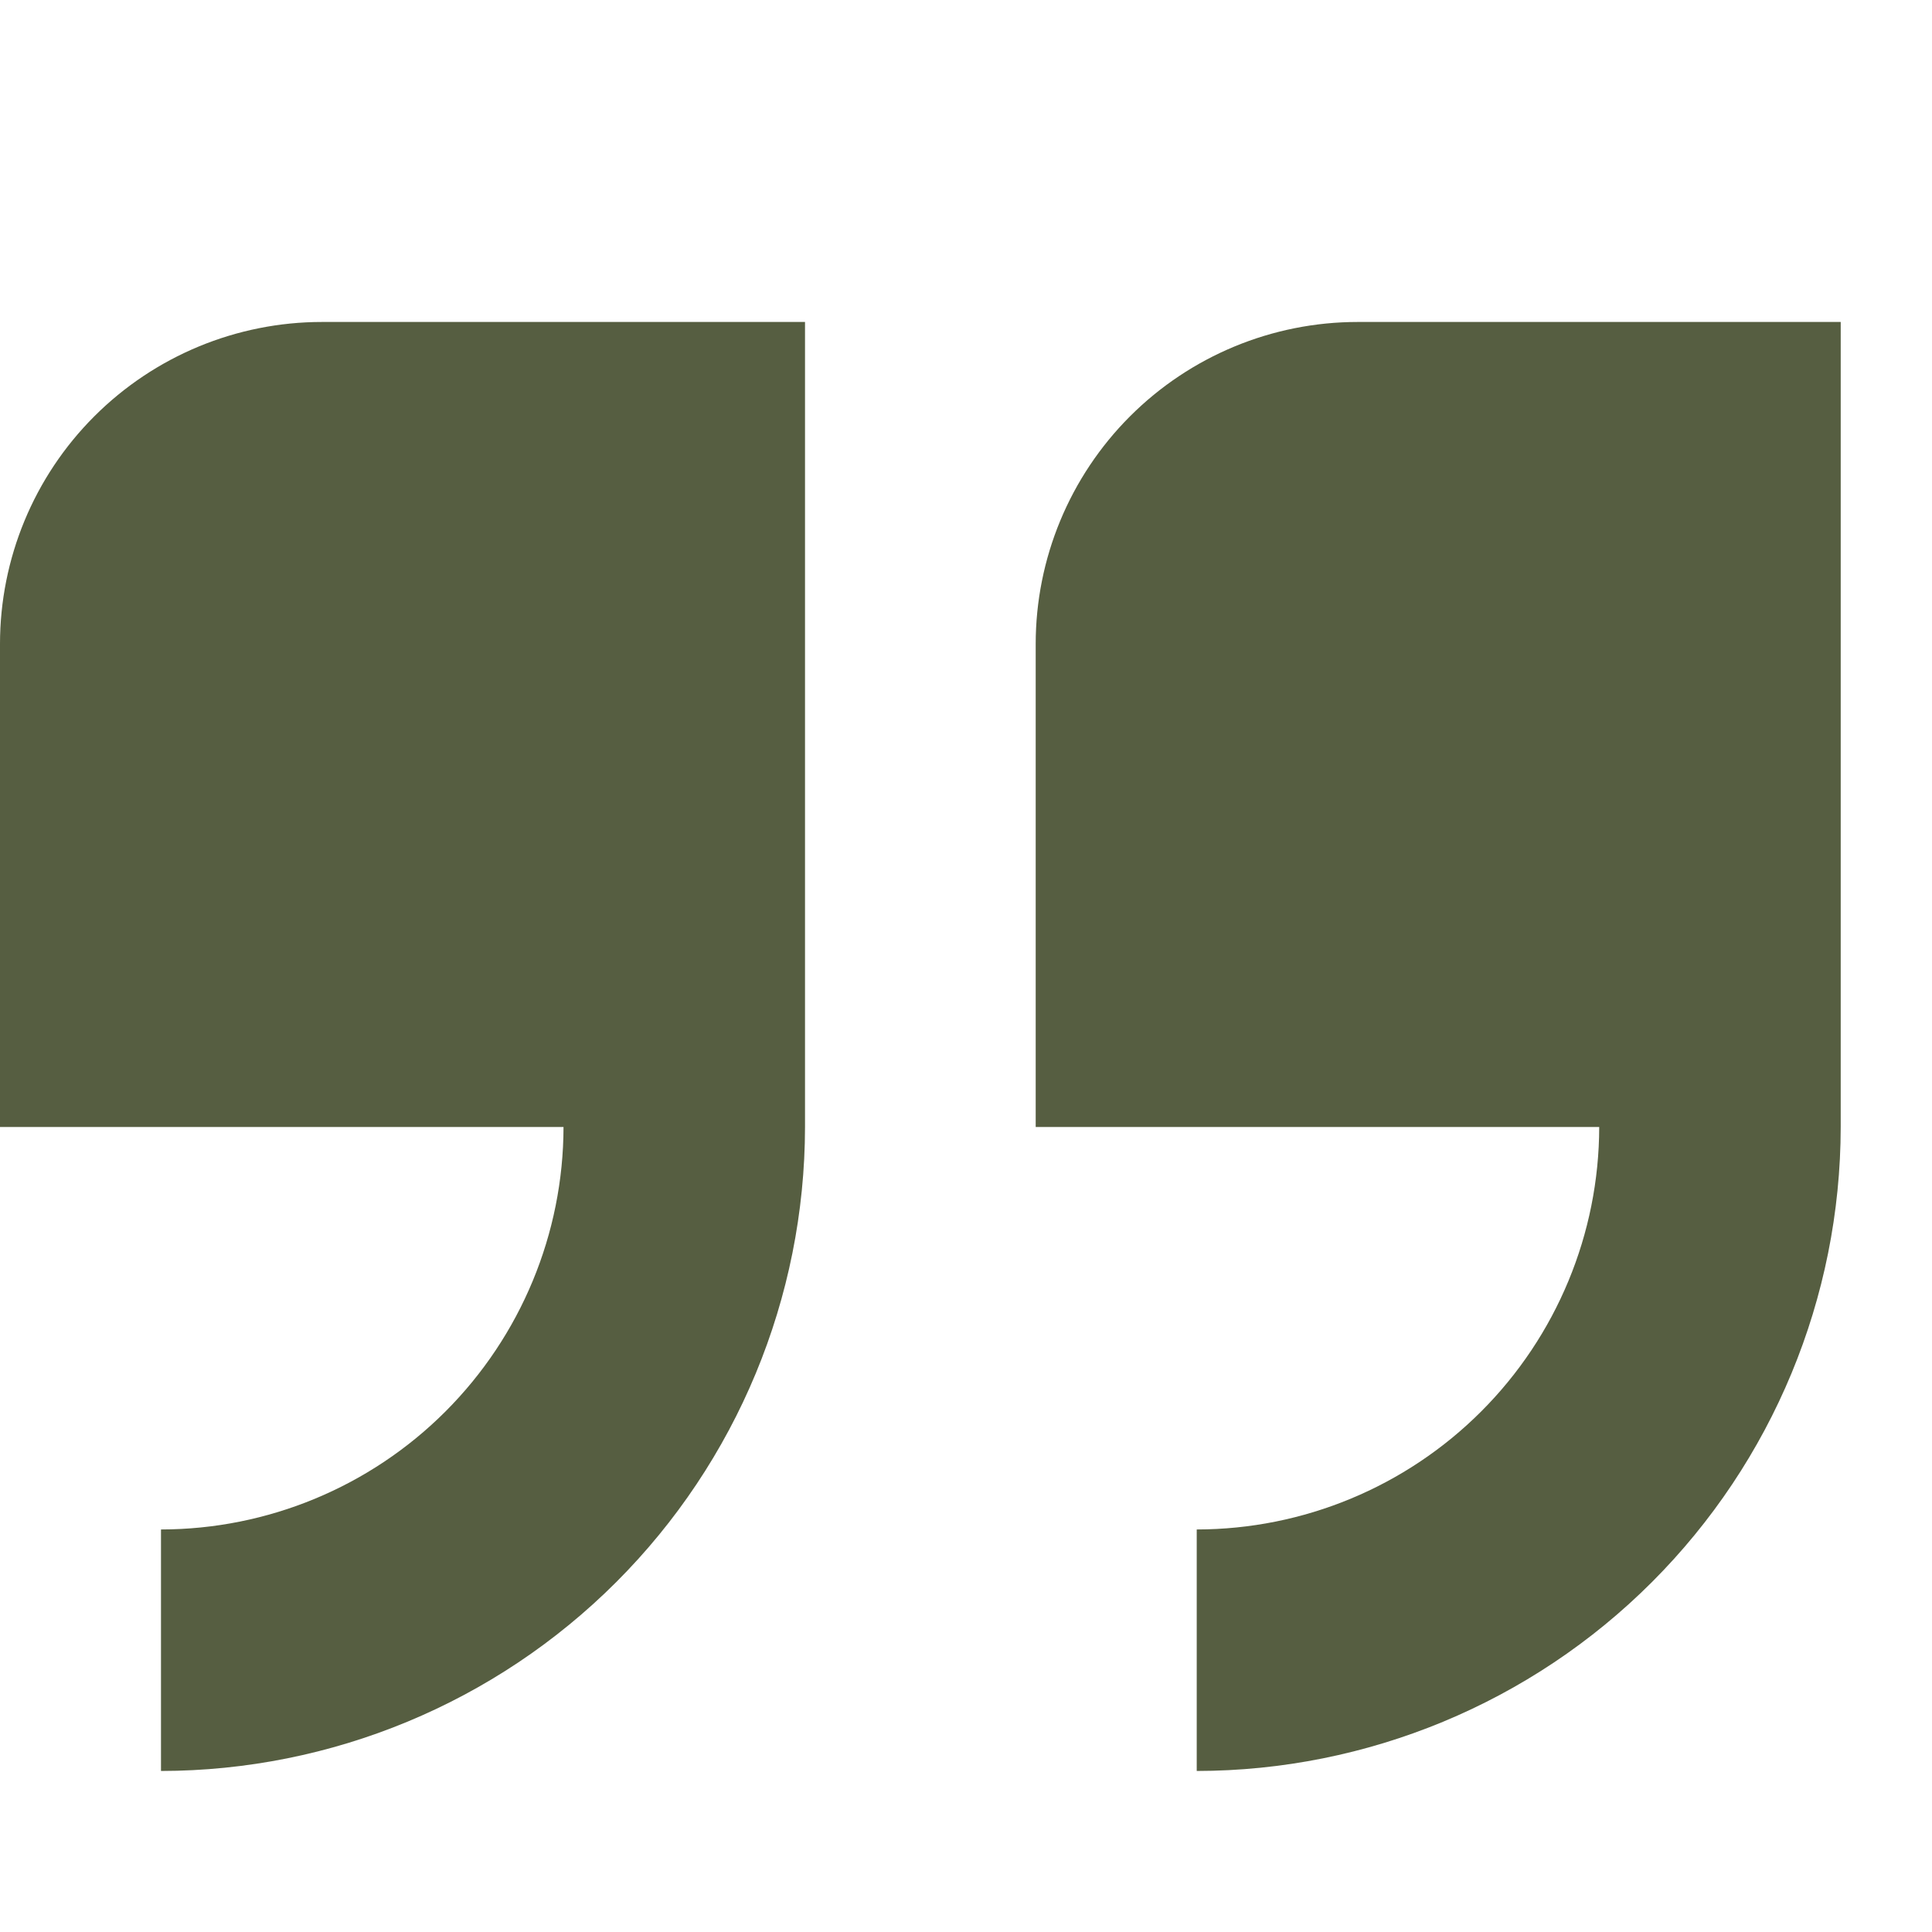
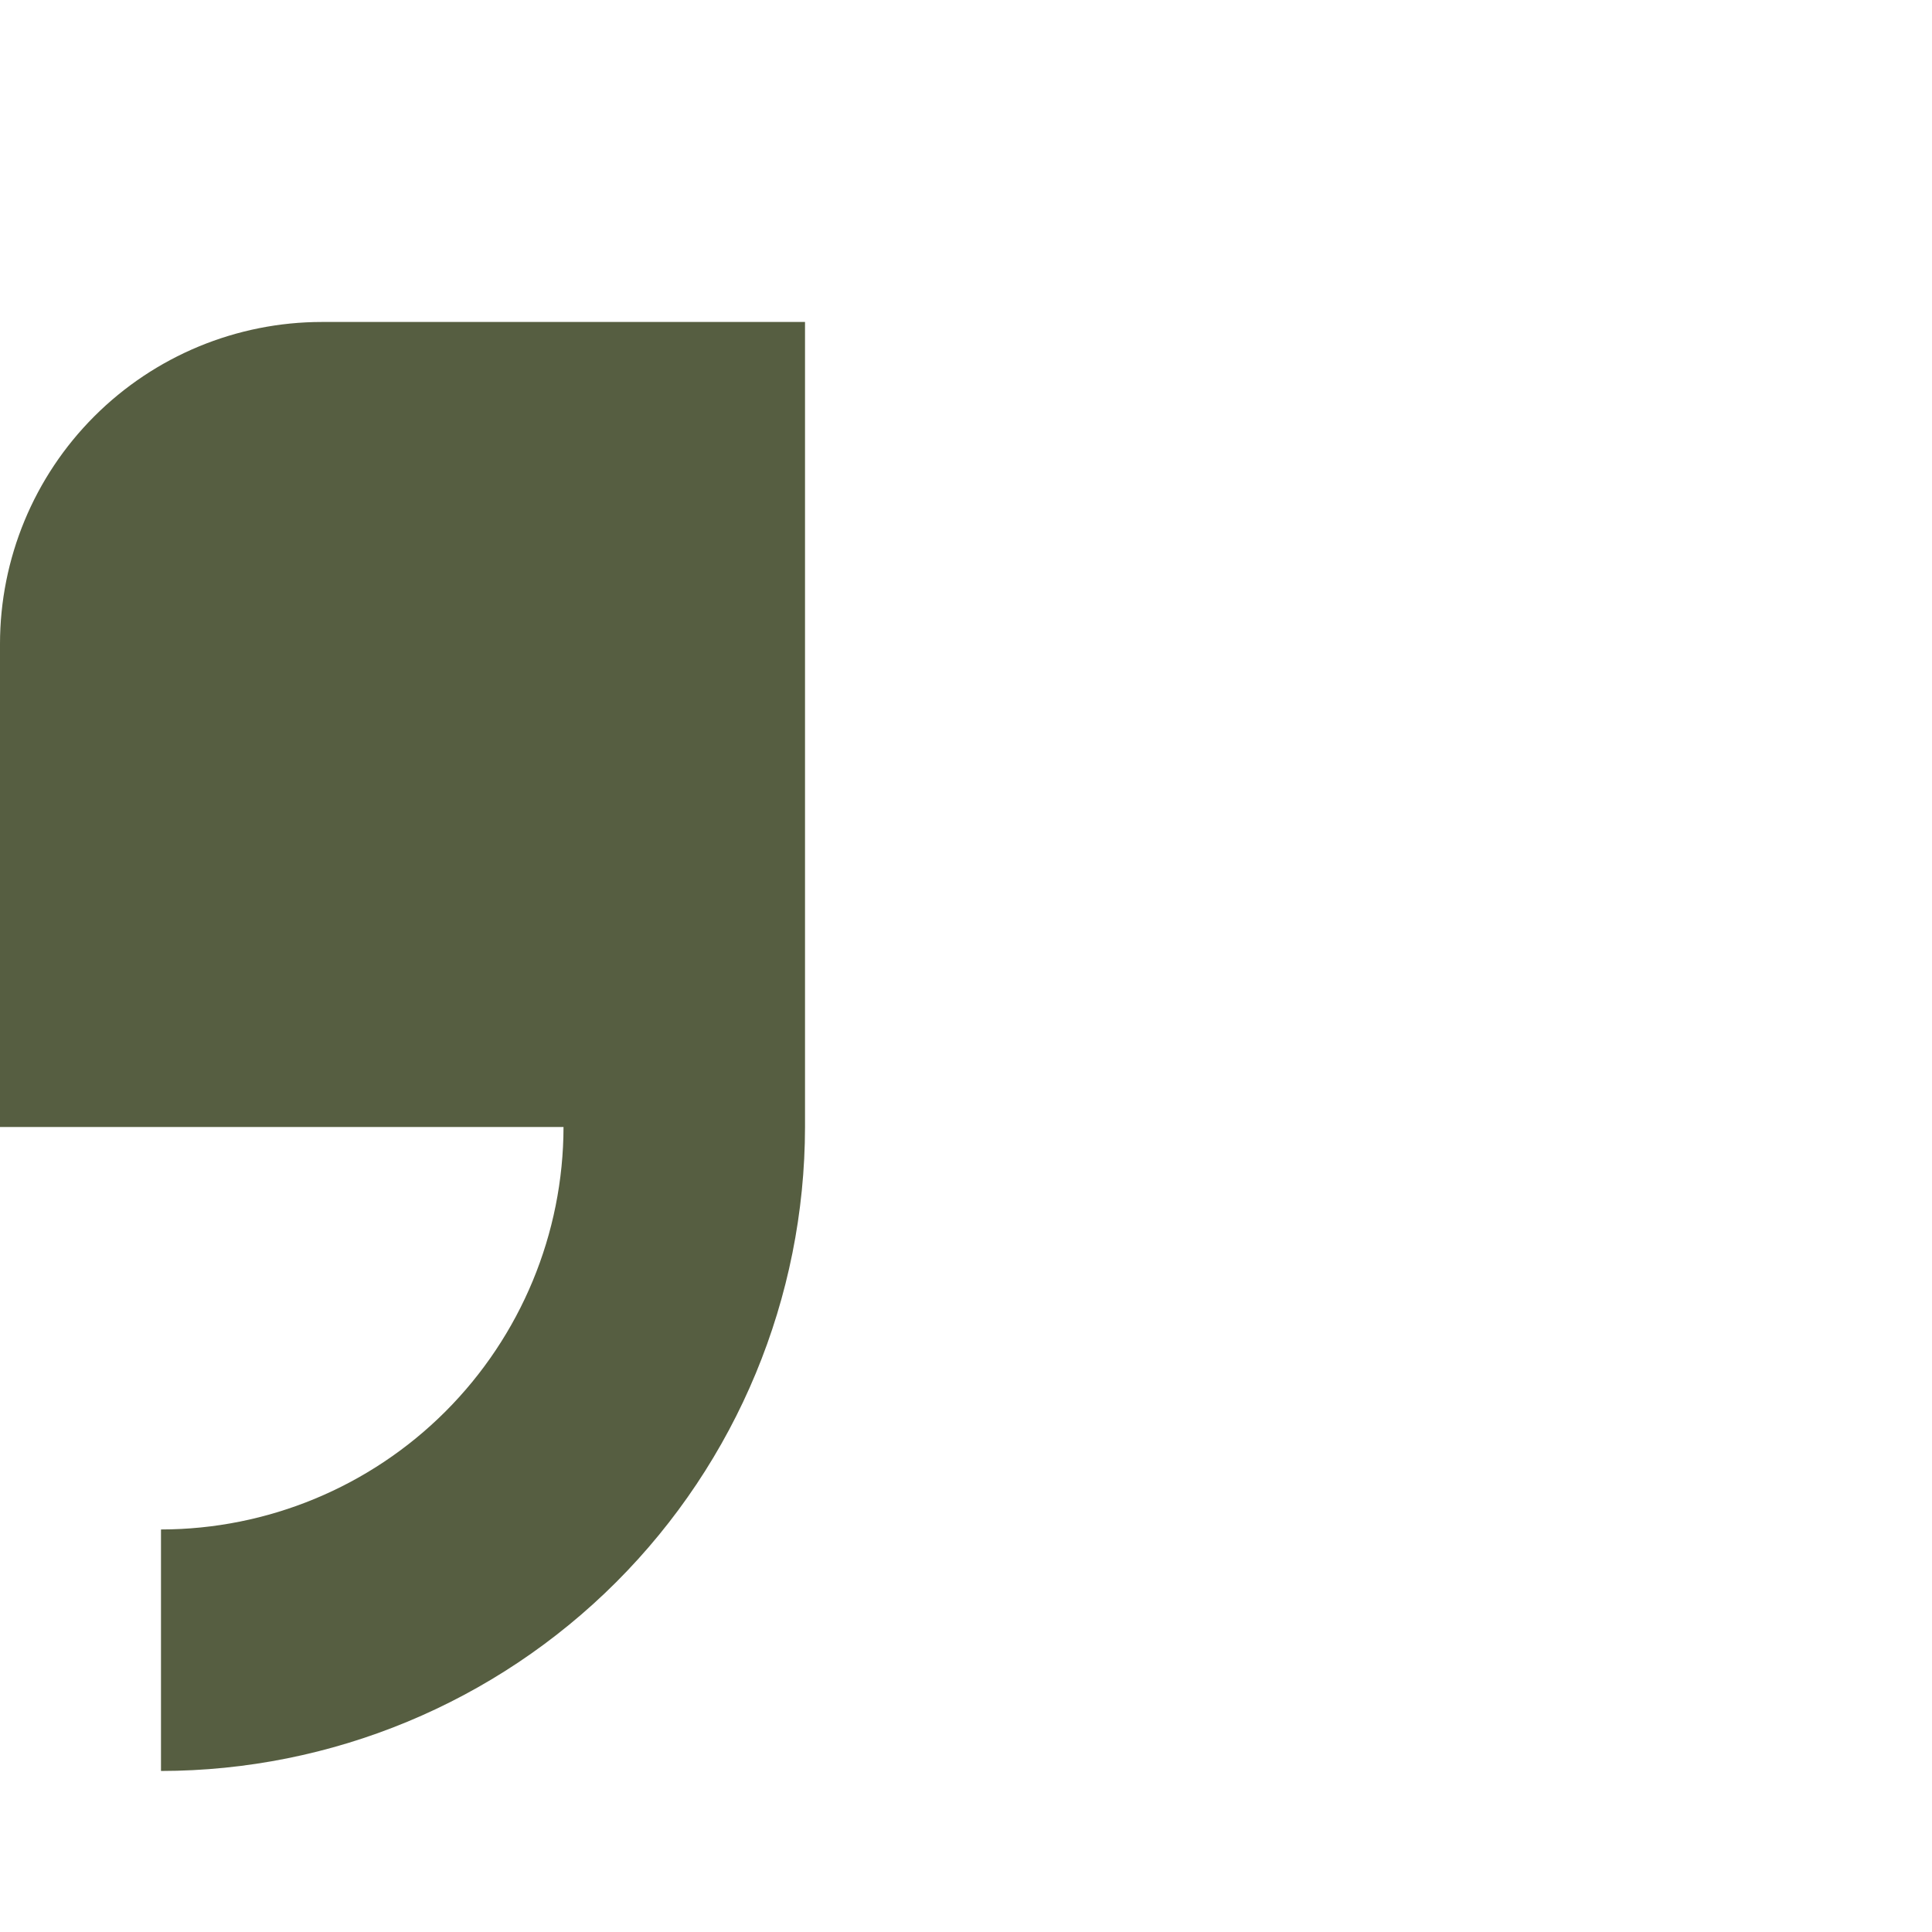
<svg xmlns="http://www.w3.org/2000/svg" width="40" height="40" viewBox="0 0 40 40" fill="none">
  <path d="M0 13.333V23.333H11.667C11.664 25.542 10.785 27.66 9.223 29.223C7.661 30.785 5.543 31.664 3.333 31.666V36.666C6.868 36.662 10.257 35.256 12.757 32.757C15.257 30.257 16.663 26.868 16.667 23.333V6.666H6.667C4.899 6.666 3.203 7.369 1.953 8.619C0.702 9.869 0 11.565 0 13.333Z" fill="#565E41" />
-   <path d="M28.11 6.666C26.342 6.666 24.646 7.369 23.396 8.619C22.146 9.869 21.443 11.565 21.443 13.333V23.333H33.11C33.107 25.542 32.229 27.66 30.666 29.223C29.104 30.785 26.986 31.664 24.777 31.666V36.666C28.312 36.662 31.701 35.256 34.2 32.757C36.7 30.257 38.106 26.868 38.11 23.333V6.666H28.11Z" fill="#565E41" />
</svg>